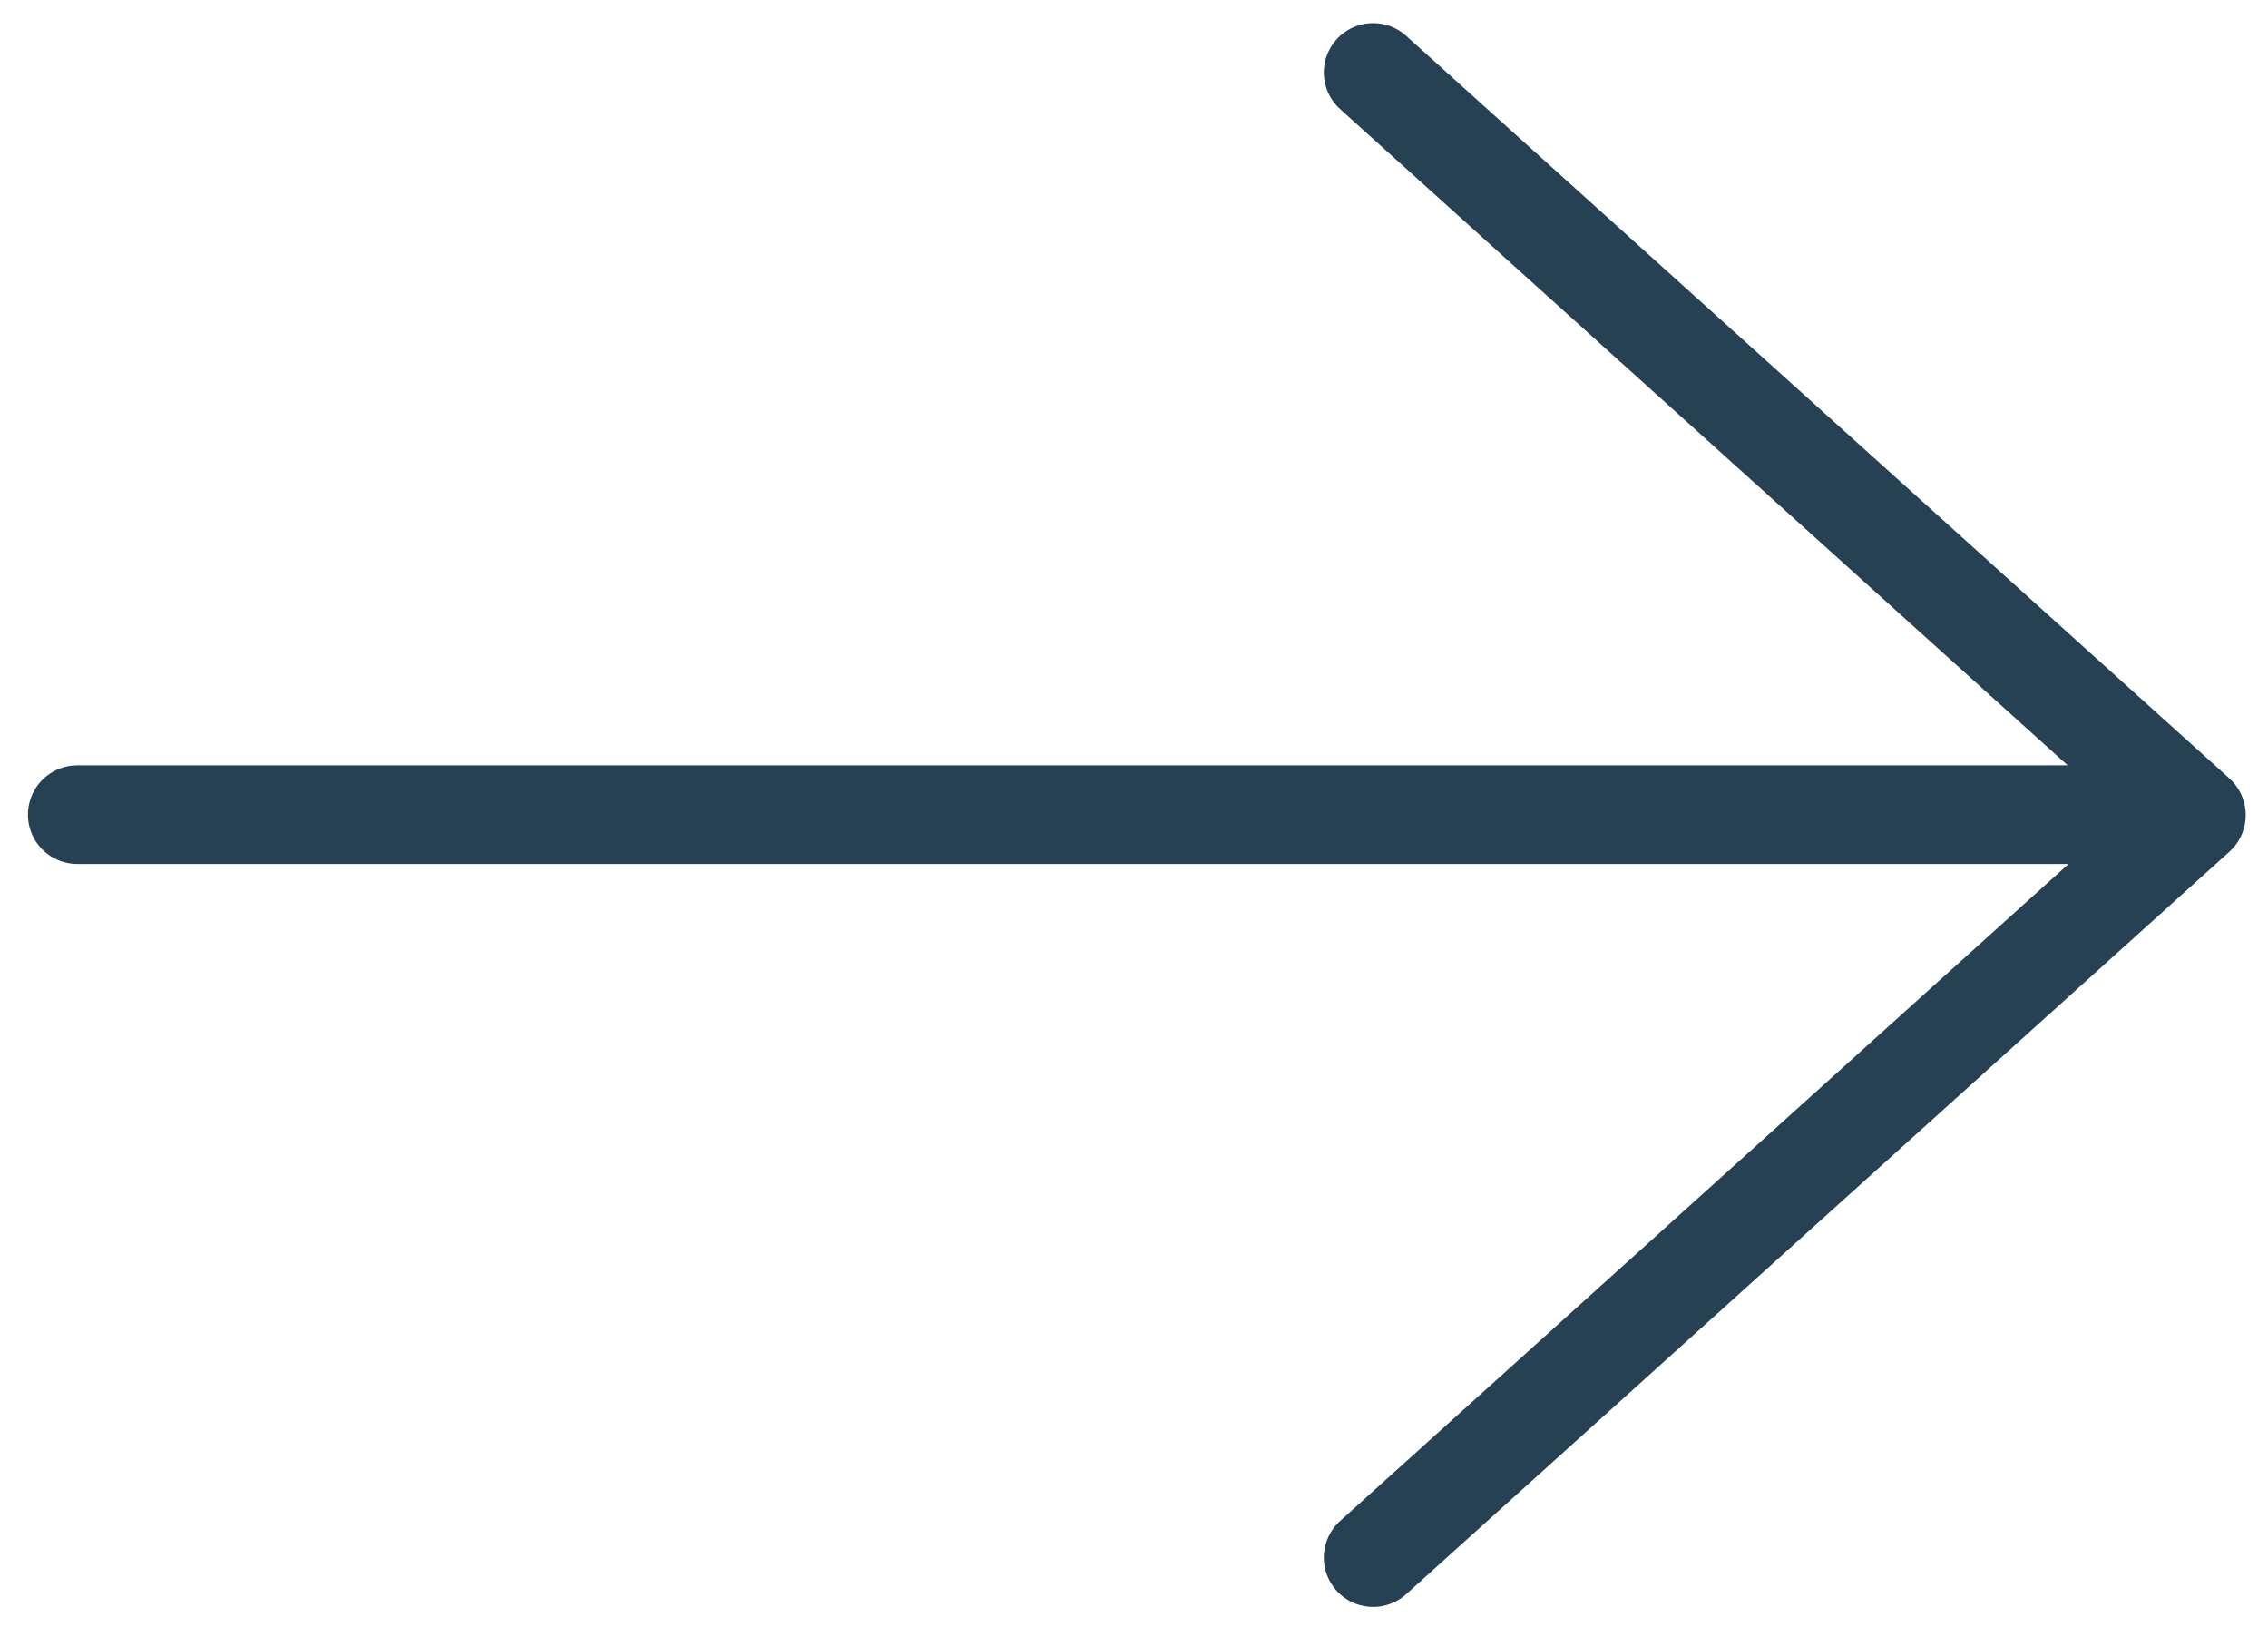
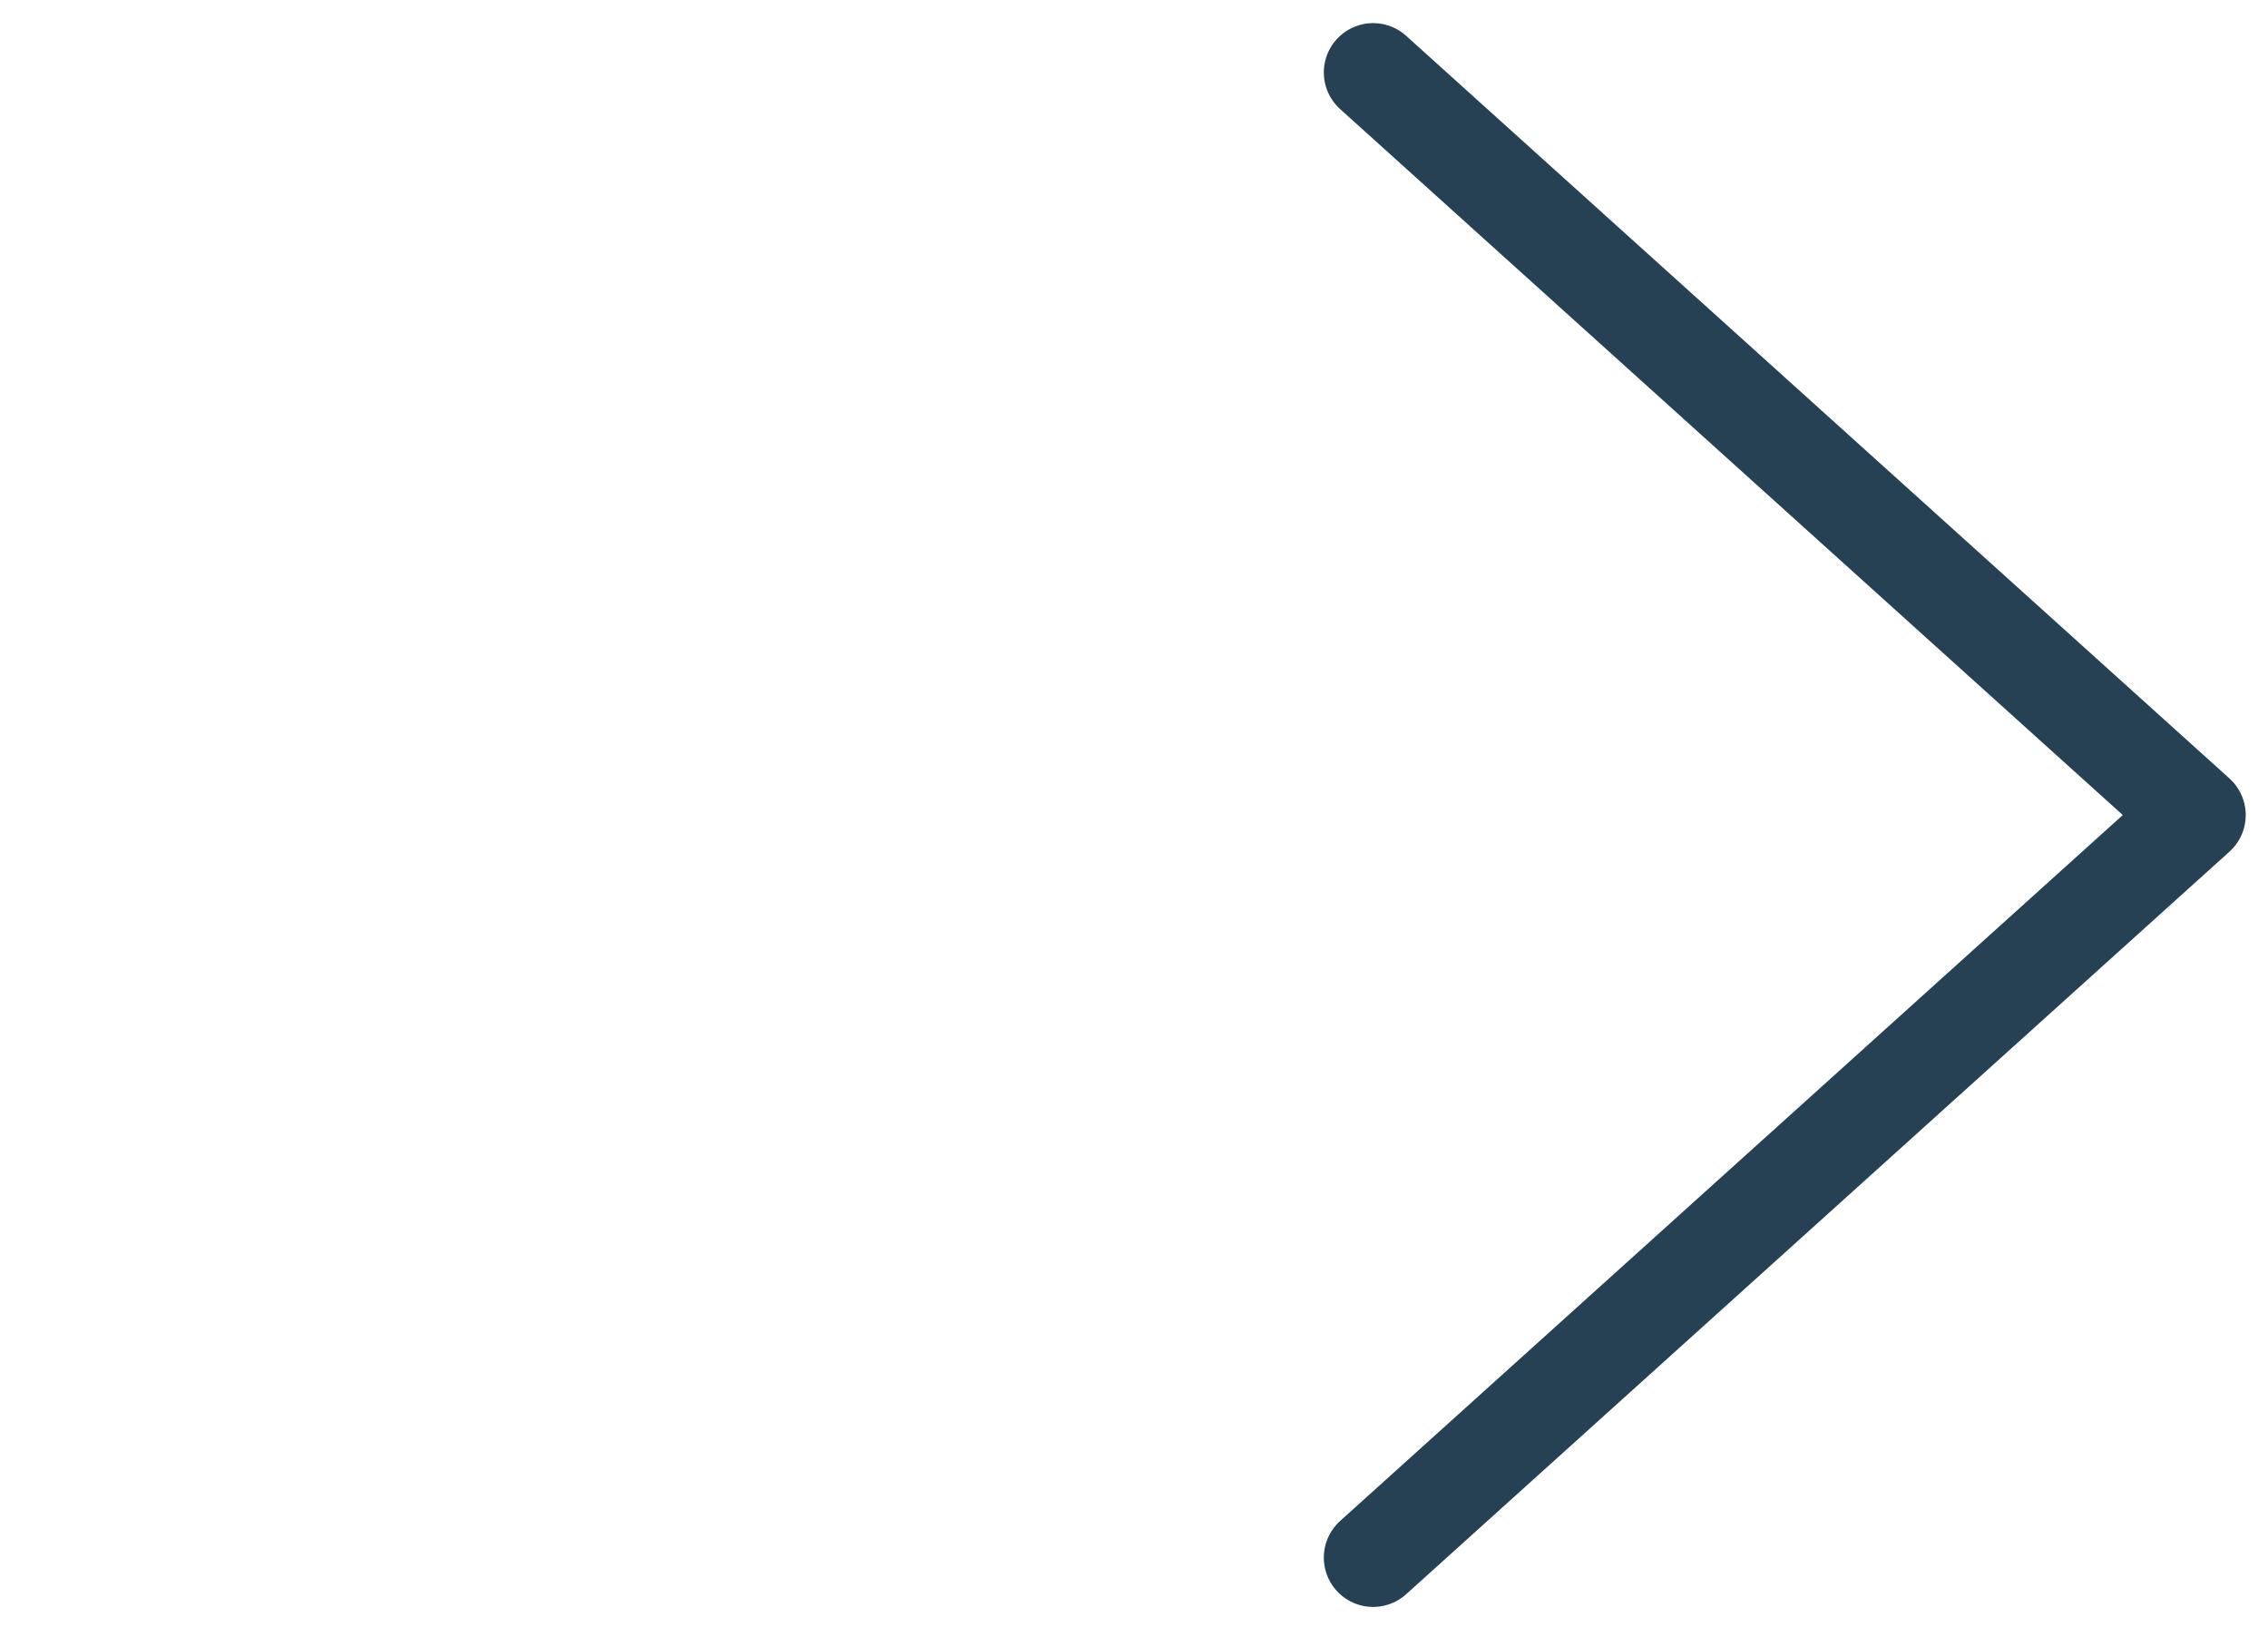
<svg xmlns="http://www.w3.org/2000/svg" width="46px" height="33px" viewBox="0 0 46 33" version="1.1">
  <title>arrow_r_01</title>
  <desc>Created with Sketch.</desc>
  <defs />
  <g id="Page-1" stroke="none" stroke-width="1" fill="none" fill-rule="evenodd" stroke-linecap="round" stroke-linejoin="round">
    <g id="Public_Solution" transform="translate(-415, -442)" stroke="#264054" stroke-width="2">
      <g id="arrow_r_01" transform="translate(416.5, 443.273)">
        <polyline id="Path-4" points="26.35 30.311 43.048 15.254 26.35 0.196" />
-         <path d="M42.697,15.246 L0.067,15.246" id="Path-5" />
      </g>
    </g>
  </g>
</svg>